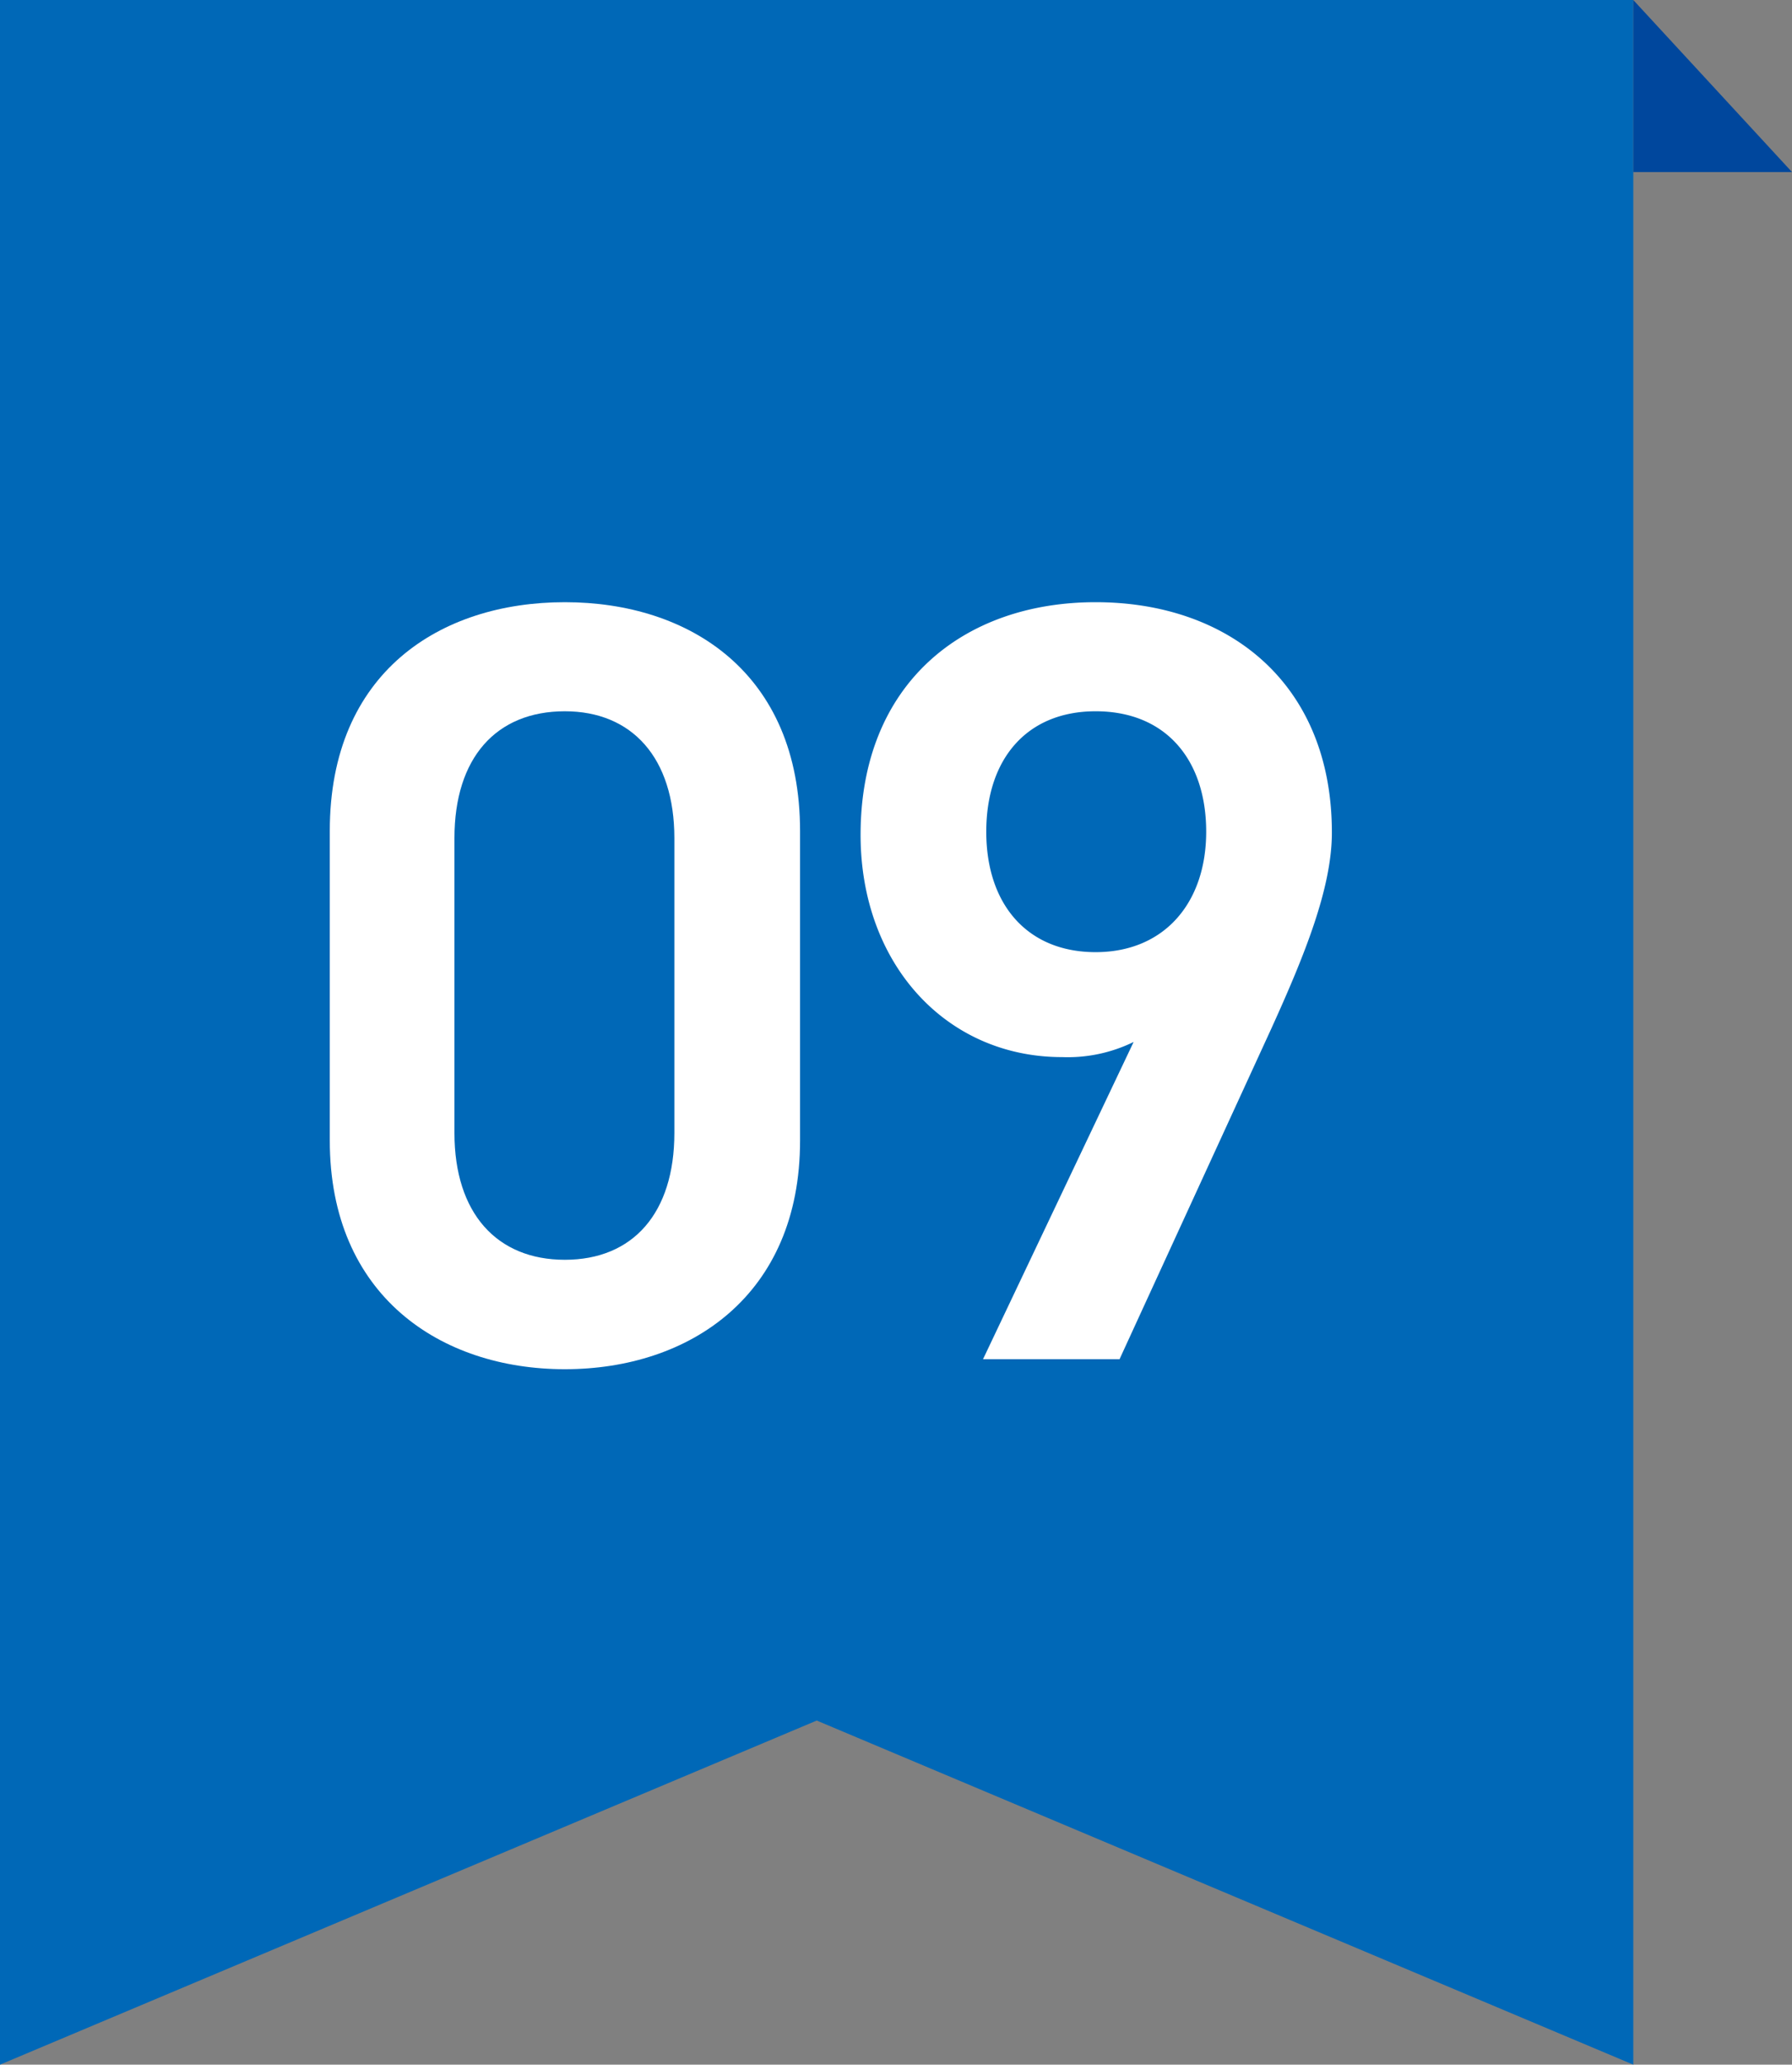
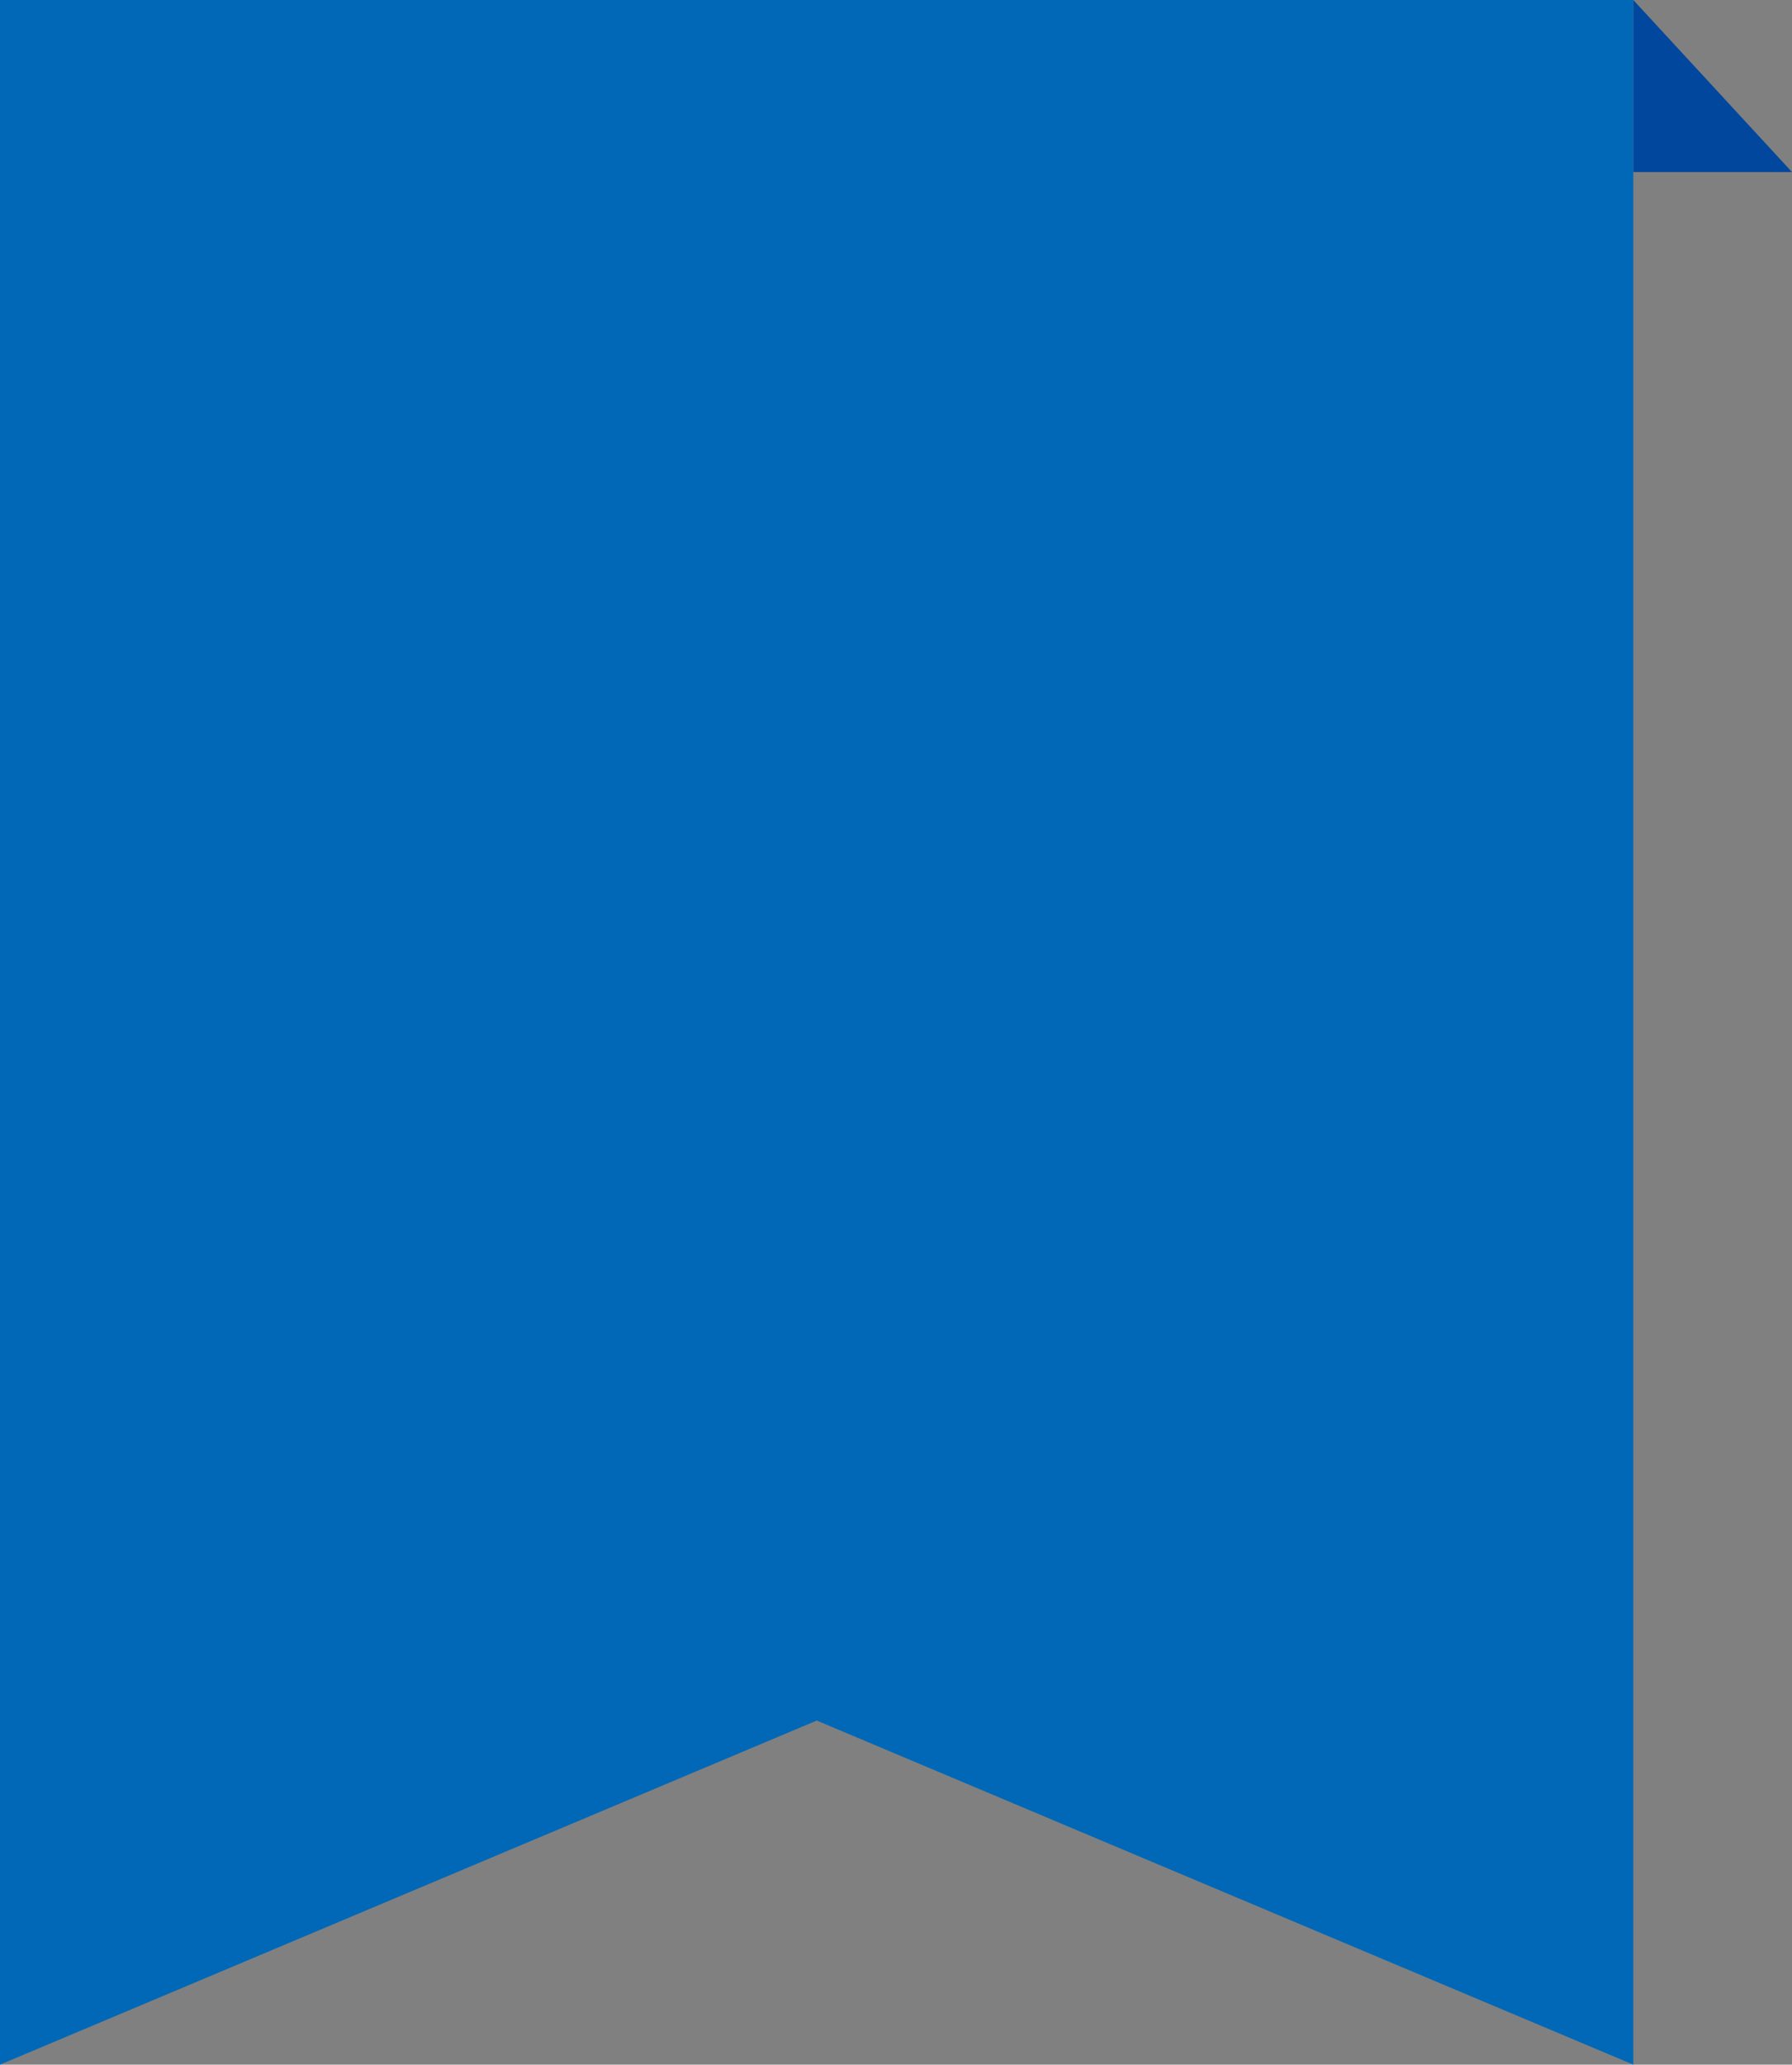
<svg xmlns="http://www.w3.org/2000/svg" viewBox="0 0 104.22 120">
  <rect x="0" y="0" width="104.22" height="120" fill="#808080" stroke="none" />
  <defs>
    <style>.cls-1{fill:#0068b7;}.cls-2{fill:#fff;}.cls-3{fill:#00479d;}</style>
  </defs>
  <title>num_09</title>
  <g id="レイヤー_2" data-name="レイヤー 2">
    <g id="メインデザイン">
      <polygon class="cls-1" points="94.99 120 47.5 100 0 120 0 0 94.99 0 94.99 120" />
-       <path class="cls-2" d="M32.85,79.58c-7.24,0-13.67-4.28-13.67-13.29v-18C19.18,39.07,25.61,35,32.85,35s13.68,4.1,13.68,13.3v18C46.53,75.3,40.1,79.58,32.85,79.58Zm0-38.24c-4,0-6.42,2.71-6.42,7.37V65.85c0,4.66,2.46,7.37,6.42,7.37s6.37-2.71,6.37-7.37V48.71C39.22,44.05,36.76,41.34,32.85,41.34Z" />
-       <path class="cls-2" d="M65.93,60.56a8.72,8.72,0,0,1-4.16.88C55,61.44,50.05,56,50.05,48.52,50.05,39.76,56,35,63.72,35S77.46,39.7,77.46,48.39c0,3.22-1.58,7.12-3.53,11.41L65.11,79H57.17ZM63.72,41.34c-4,0-6.36,2.77-6.36,7s2.39,7,6.36,7,6.43-2.84,6.43-7S67.82,41.34,63.72,41.34Z" />
      <polygon class="cls-3" points="94.99 0 104.22 10 94.99 10 94.99 0" />
    </g>
  </g>
</svg>